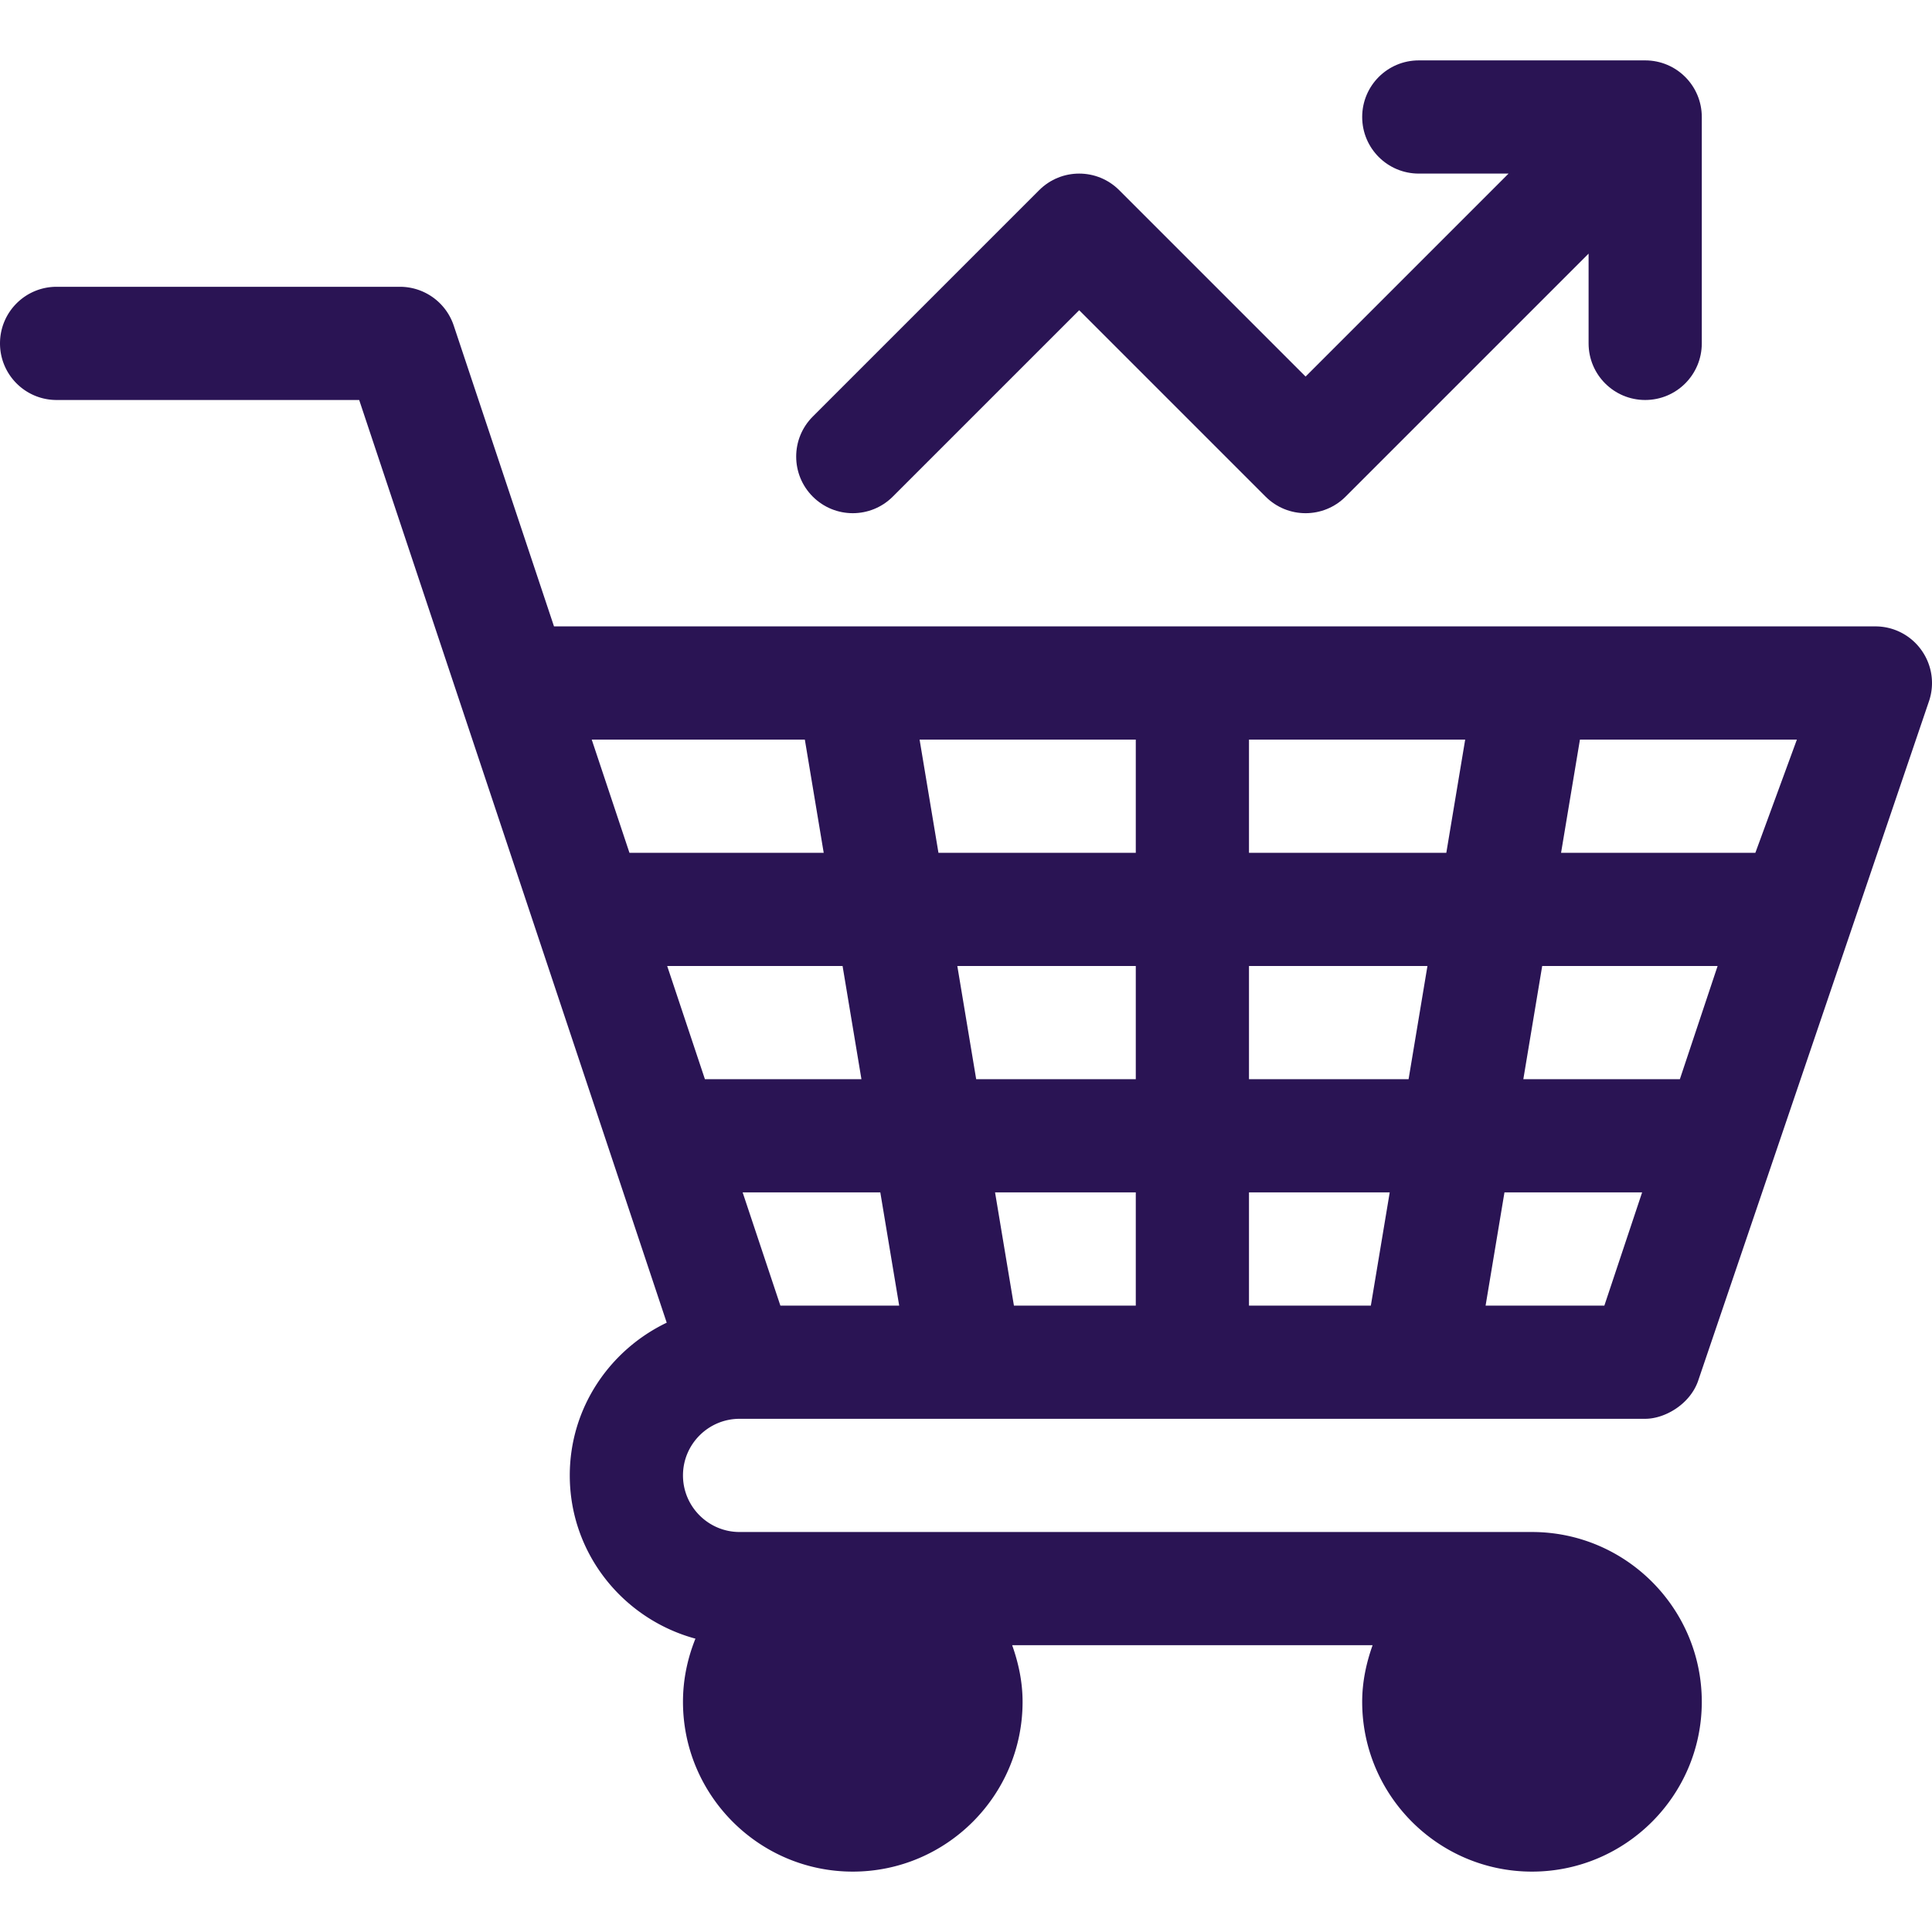
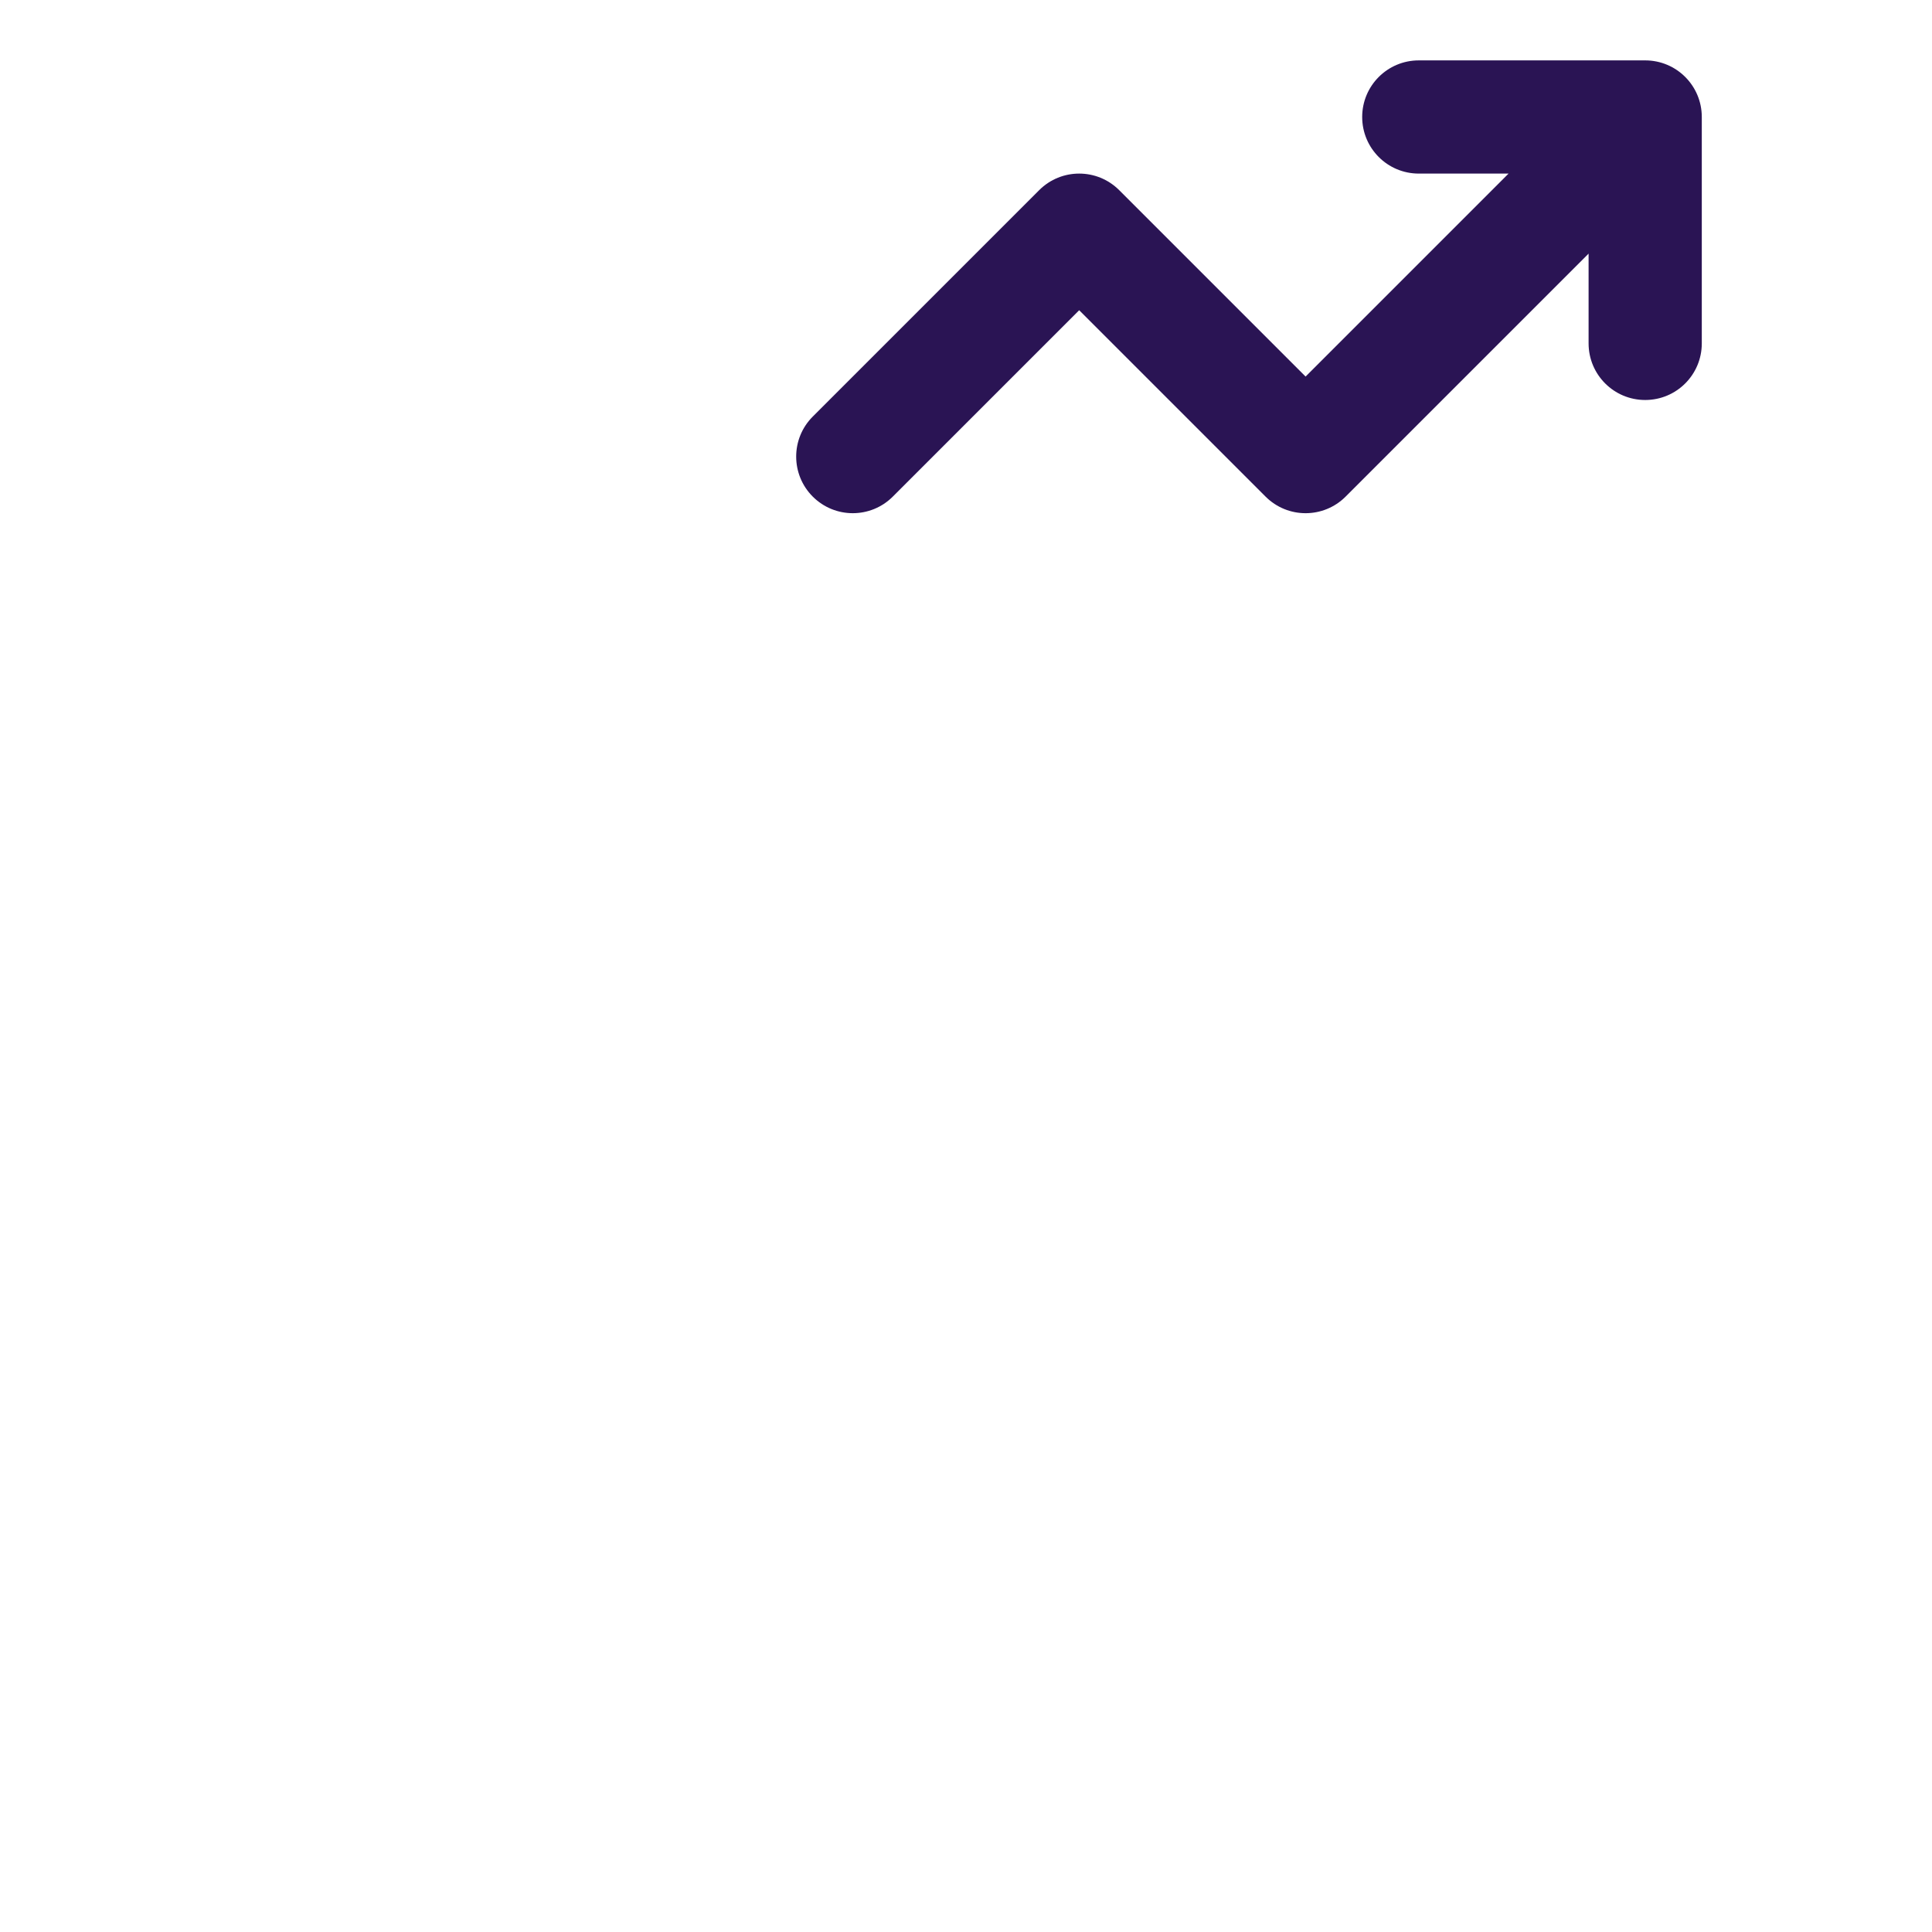
<svg xmlns="http://www.w3.org/2000/svg" version="1.1" width="512" height="512" x="0" y="0" viewBox="0 0 512.008 512.008" style="enable-background:new 0 0 512 512" xml:space="preserve" class="">
  <g>
    <path d="M436 106.004c8.291 0 15-6.709 15-15v-60c0-8.291-6.709-15-15-15h-60c-8.291 0-15 6.709-15 15s6.709 15 15 15h23.789L346 99.793l-49.395-49.395c-5.859-5.859-15.352-5.859-21.211 0l-60 60c-5.859 5.859-5.859 15.352 0 21.211s15.352 5.859 21.211 0L286 82.215l49.395 49.395c5.859 5.859 15.352 5.859 21.211 0L421 67.215v23.789c0 8.291 6.709 15 15 15z" fill="#2a1454" opacity="1" data-original="#000000" />
-     <path d="M15 106.004h80.189l81.5 244.526c-15.135 7.256-25.69 22.599-25.69 40.474 0 20.744 14.178 38.077 33.303 43.264-2.089 5.184-3.303 10.812-3.303 16.736 0 24.814 20.186 45 45 45s45-20.186 45-45c0-5.284-1.082-10.285-2.763-15.01h95.526c-1.681 4.725-2.763 9.726-2.763 15.01 0 24.814 20.186 45 45 45s45-20.186 45-45-20.186-45-45-45H196c-8.262 0-15-6.724-15-15s6.738-15 15-15h240c5.147 0 11.728-3.754 13.971-9.893.055-.148 61.267-180.361 61.267-180.361a14.96 14.96 0 0 0-2.08-13.521A14.952 14.952 0 0 0 497 166.003H146.818l-26.58-79.746A15.03 15.03 0 0 0 106 76.003H15c-8.291 0-15 6.709-15 15s6.709 15.001 15 15.001zm286 240h-32.294l-5.001-30H301zm0-60h-42.296l-4.999-30H301zm117.706-90H476.2l-11.003 30h-51.491zm-10.002 60h46.487l-10.003 30h-41.483zm-9.999 60h36.48l-10.005 30h-31.476zm-67.705-120h57.296l-5.001 30H331zm0 60h47.294l-4.999 30H331zm0 60h37.295l-5.001 30H331zm-30-120v30h-52.295l-5.001-30zm-62.704 150h-31.485l-9.999-30h36.484zm-10.002-60h-41.481l-9.999-30h46.481zm-15-90 5.001 30h-51.48l-9.999-30z" fill="#2a1454" opacity="1" data-original="#000000" />
  </g>
</svg>